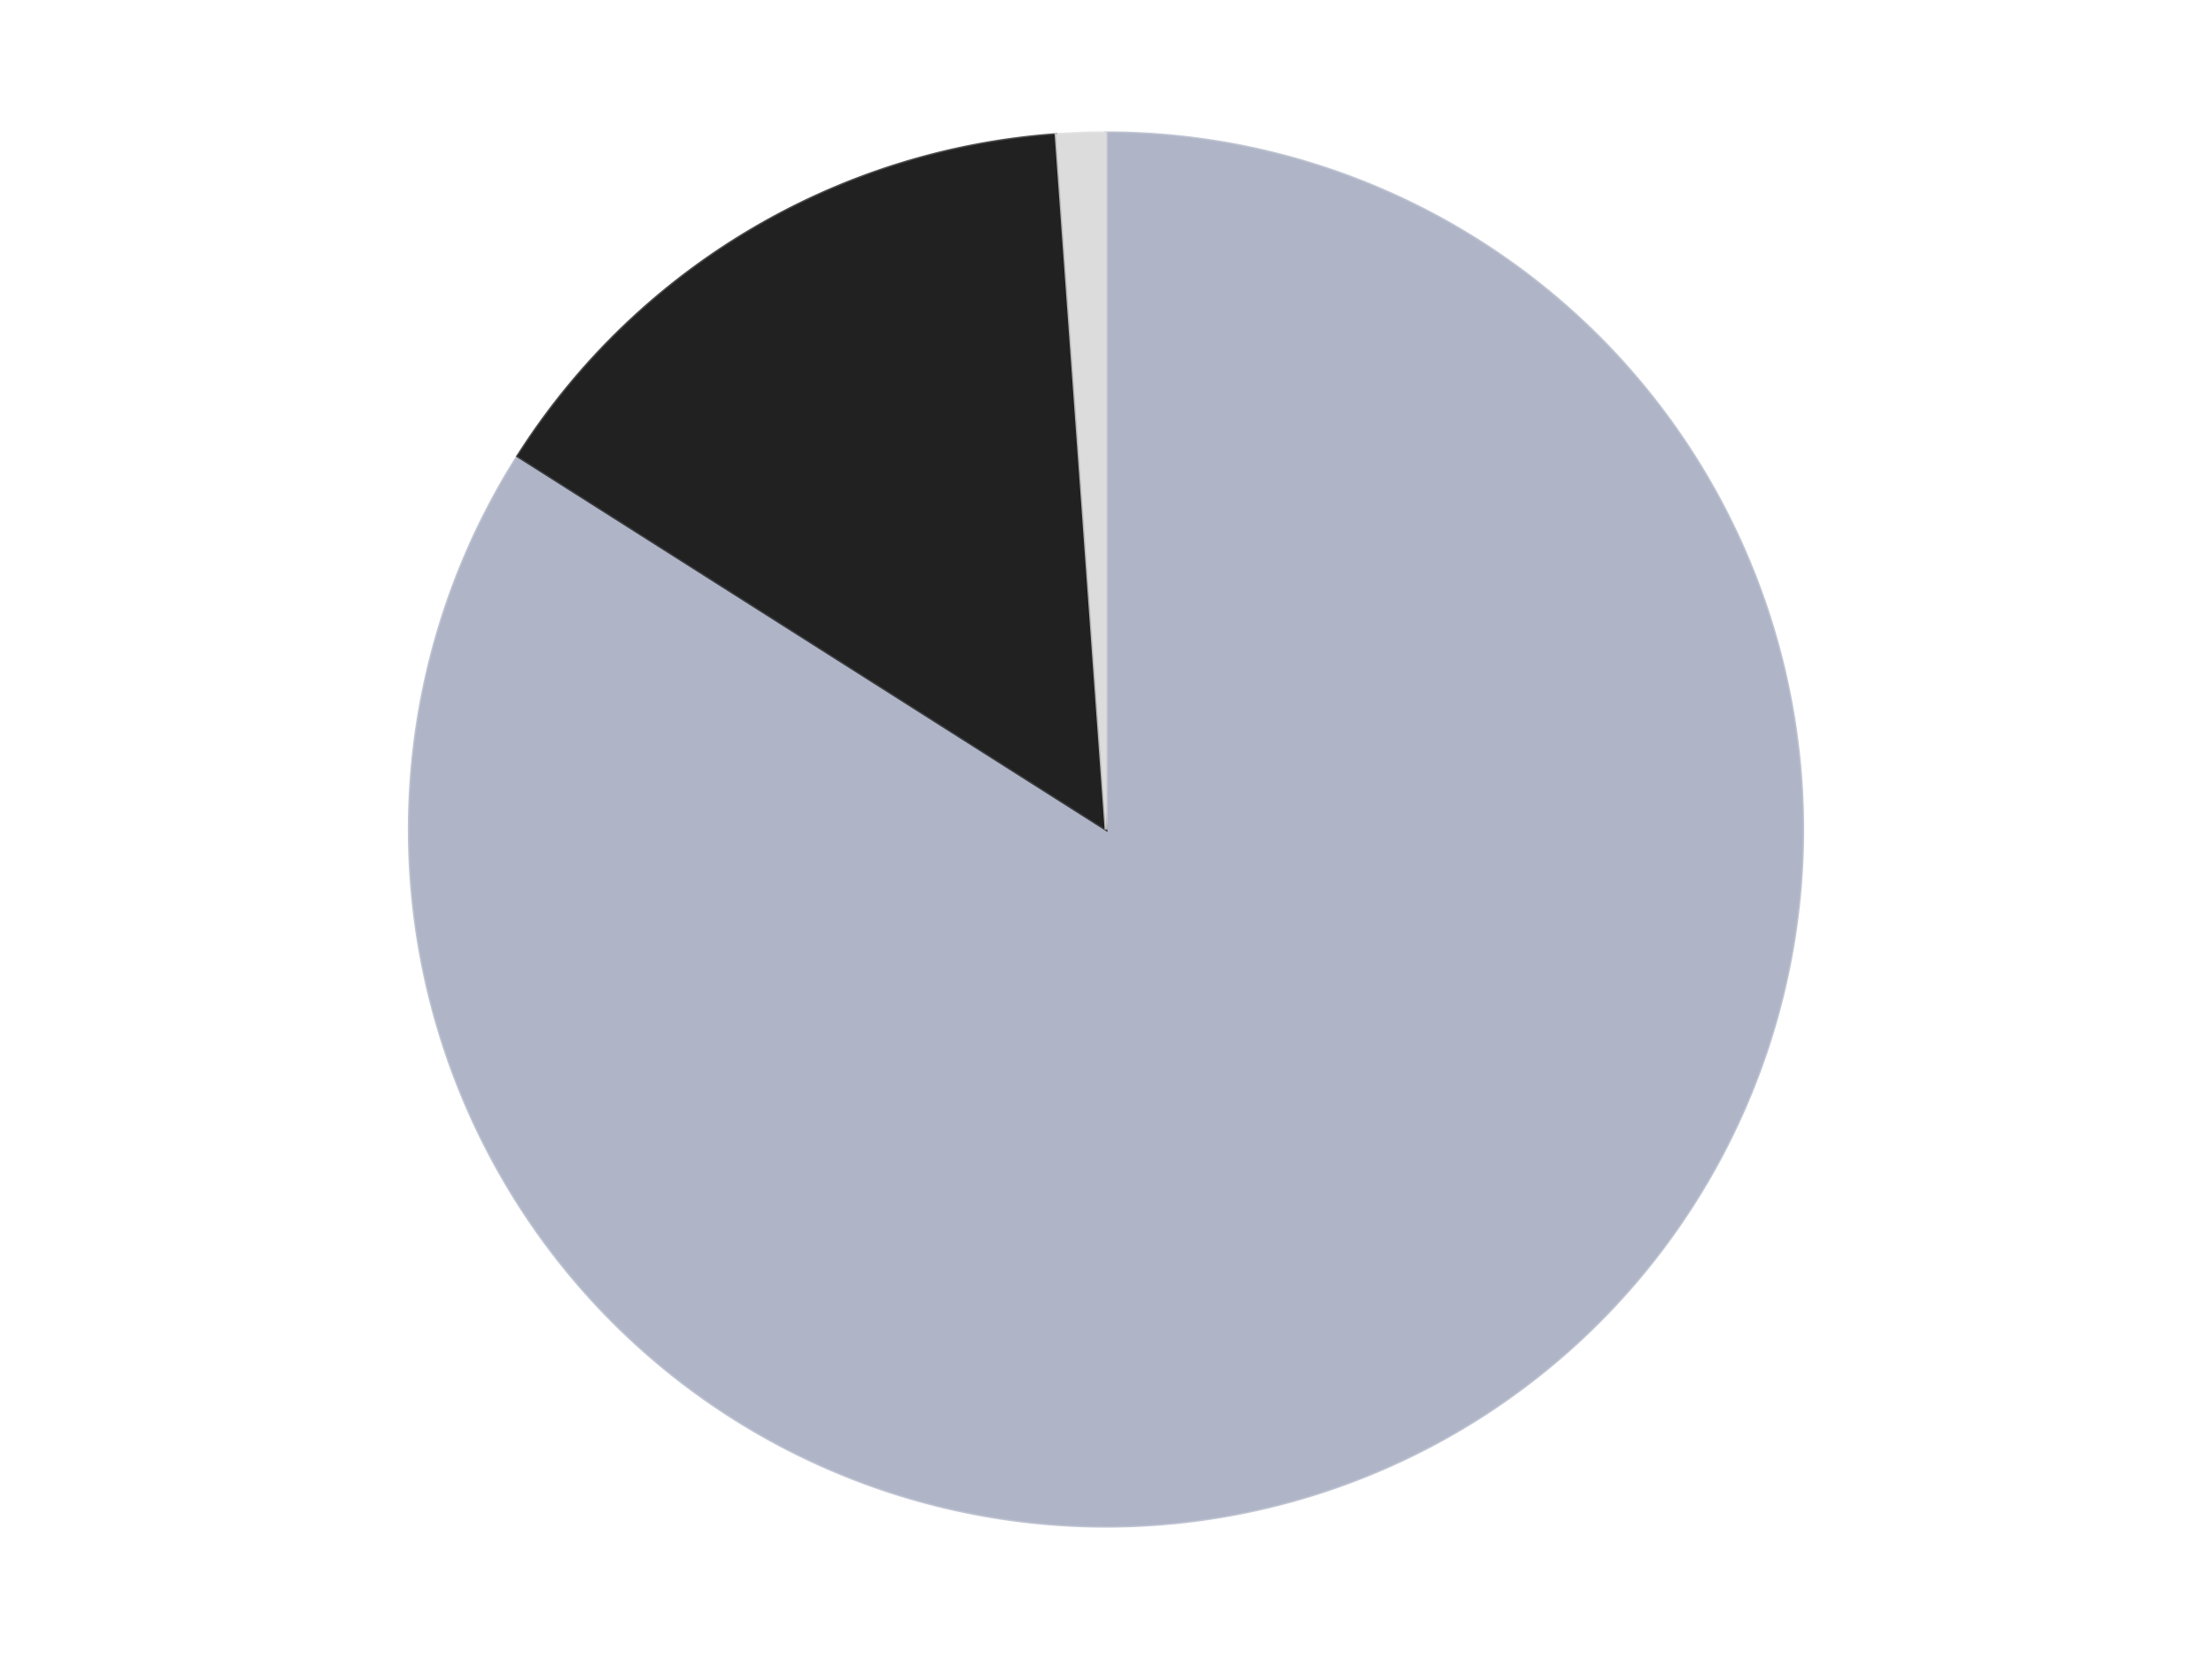
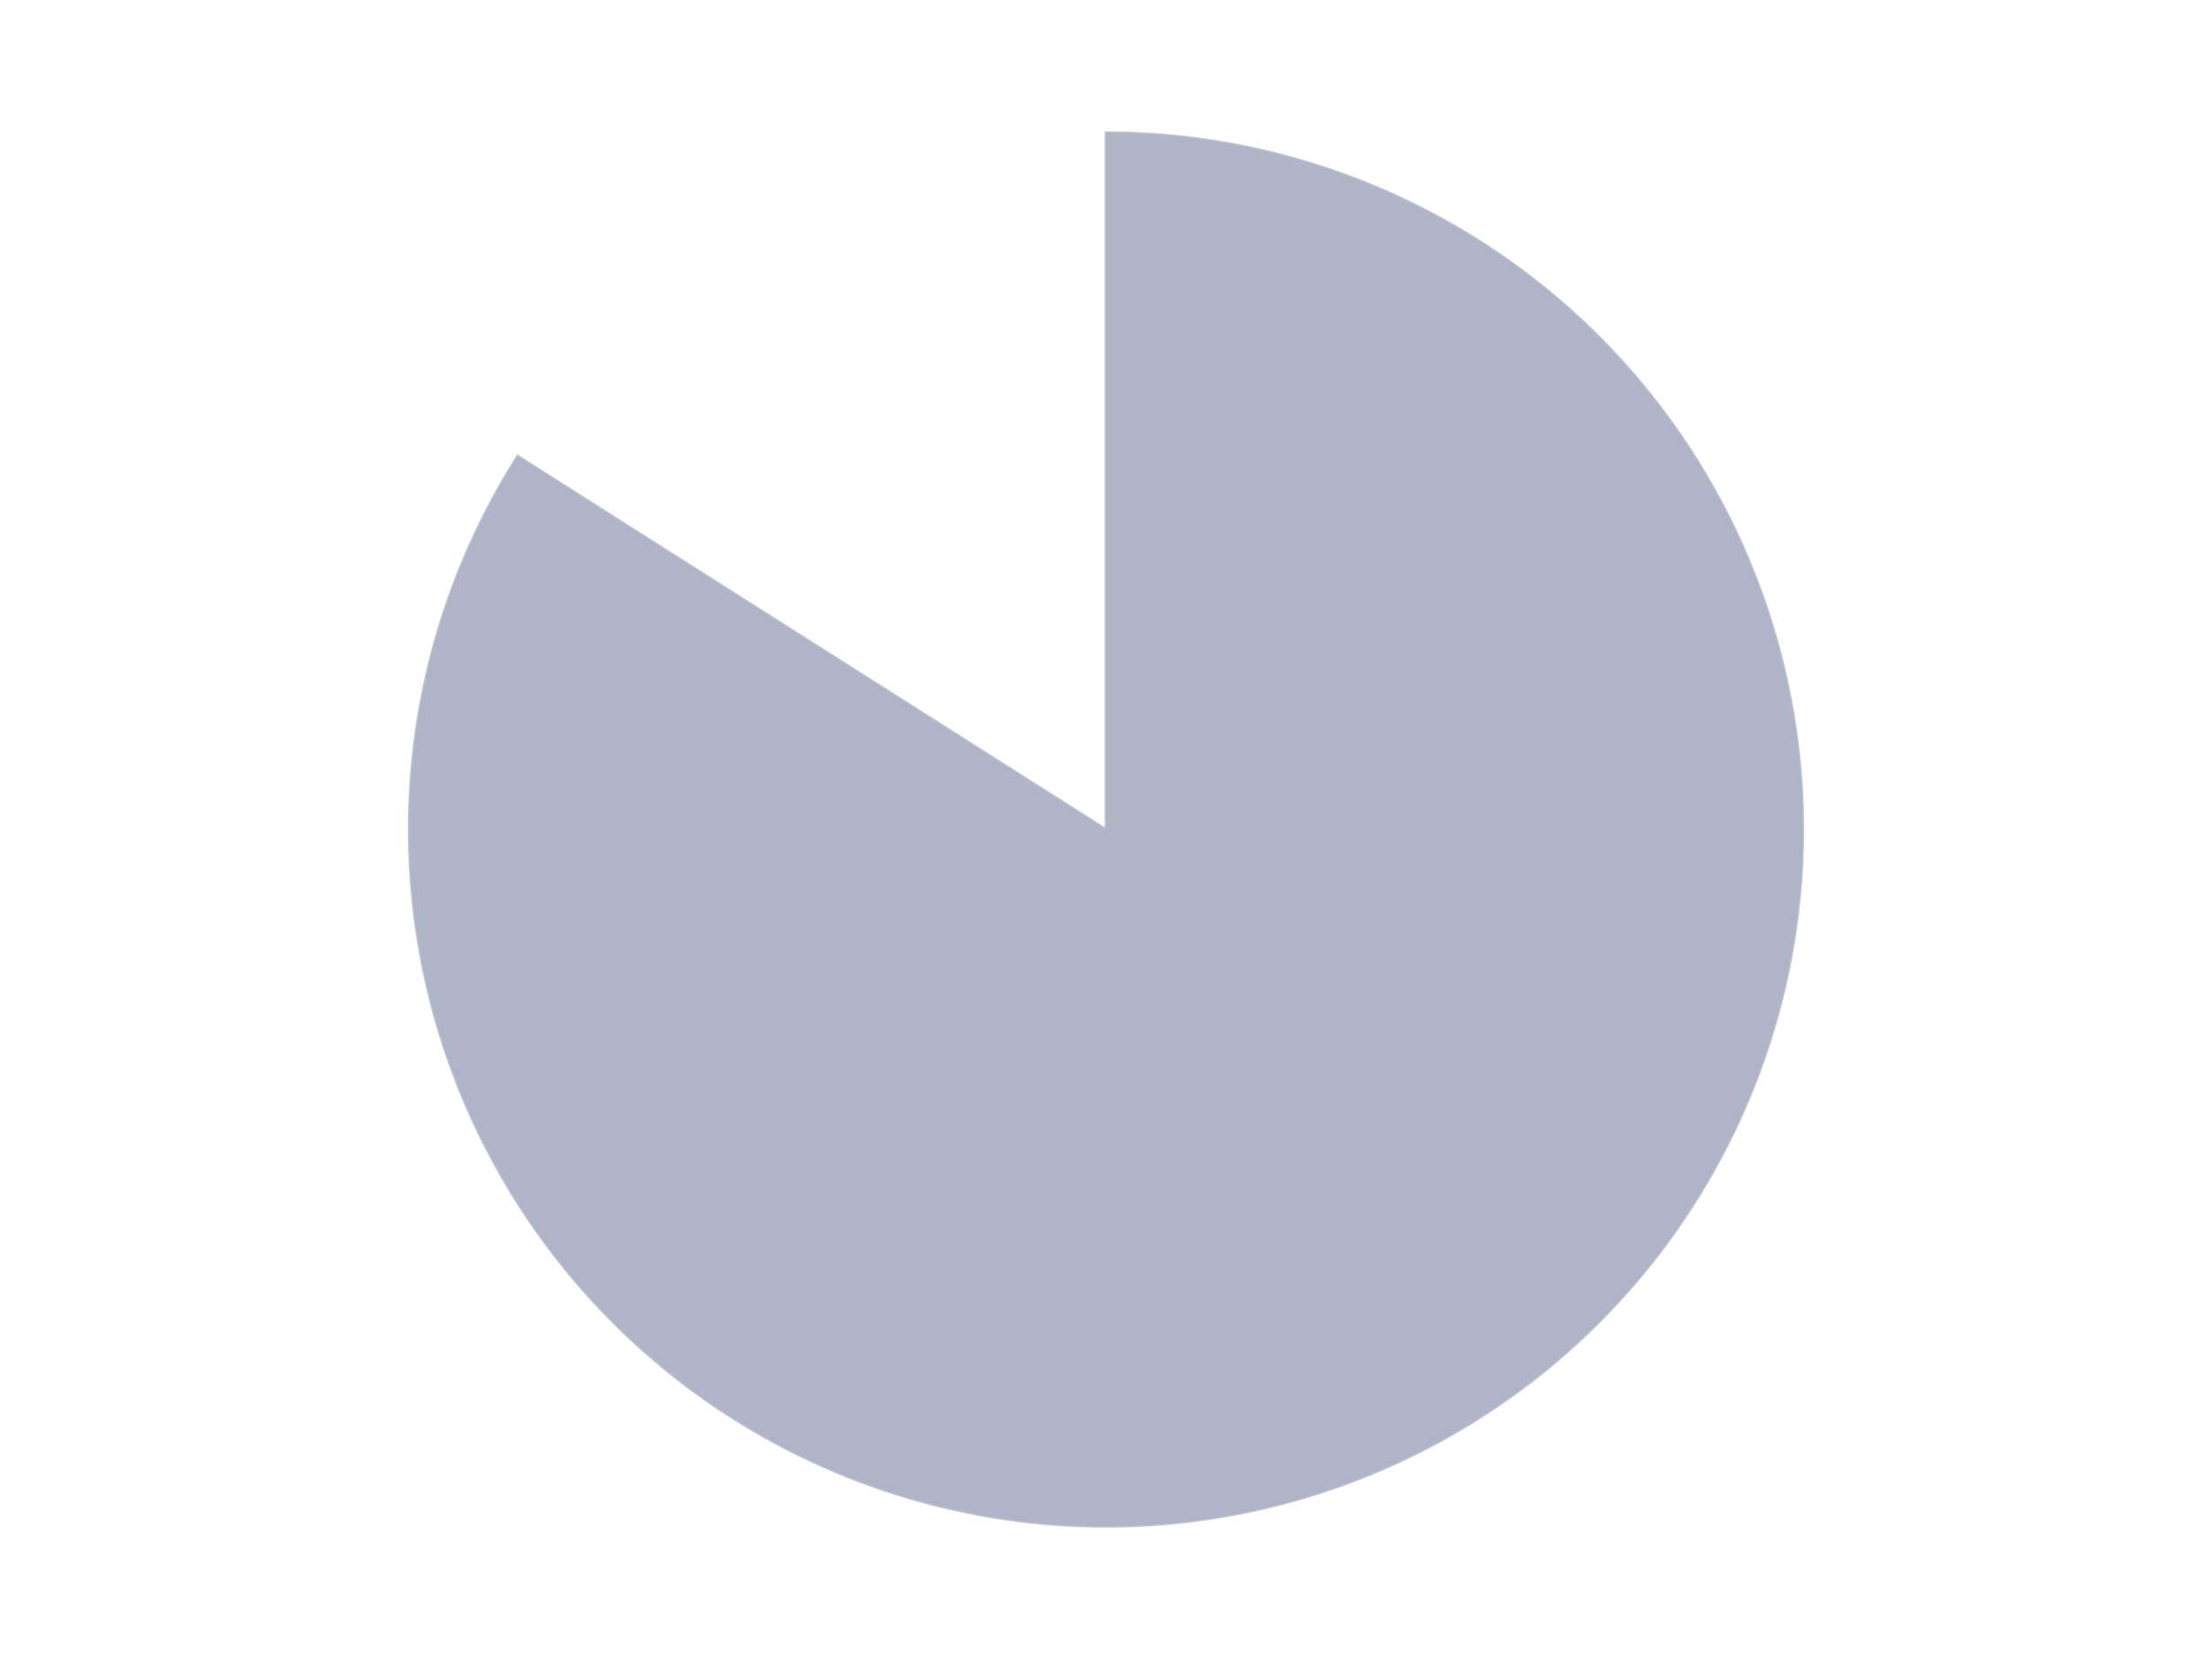
<svg xmlns="http://www.w3.org/2000/svg" xmlns:xlink="http://www.w3.org/1999/xlink" id="chart-248ce3c2-1b85-416d-a872-3504ef3b394d" class="pygal-chart" viewBox="0 0 800 600">
  <defs>
    <style type="text/css">#chart-248ce3c2-1b85-416d-a872-3504ef3b394d{-webkit-user-select:none;-webkit-font-smoothing:antialiased;font-family:Consolas,"Liberation Mono",Menlo,Courier,monospace}#chart-248ce3c2-1b85-416d-a872-3504ef3b394d .title{font-family:Consolas,"Liberation Mono",Menlo,Courier,monospace;font-size:16px}#chart-248ce3c2-1b85-416d-a872-3504ef3b394d .legends .legend text{font-family:Consolas,"Liberation Mono",Menlo,Courier,monospace;font-size:14px}#chart-248ce3c2-1b85-416d-a872-3504ef3b394d .axis text{font-family:Consolas,"Liberation Mono",Menlo,Courier,monospace;font-size:10px}#chart-248ce3c2-1b85-416d-a872-3504ef3b394d .axis text.major{font-family:Consolas,"Liberation Mono",Menlo,Courier,monospace;font-size:10px}#chart-248ce3c2-1b85-416d-a872-3504ef3b394d .text-overlay text.value{font-family:Consolas,"Liberation Mono",Menlo,Courier,monospace;font-size:16px}#chart-248ce3c2-1b85-416d-a872-3504ef3b394d .text-overlay text.label{font-family:Consolas,"Liberation Mono",Menlo,Courier,monospace;font-size:10px}#chart-248ce3c2-1b85-416d-a872-3504ef3b394d .tooltip{font-family:Consolas,"Liberation Mono",Menlo,Courier,monospace;font-size:14px}#chart-248ce3c2-1b85-416d-a872-3504ef3b394d text.no_data{font-family:Consolas,"Liberation Mono",Menlo,Courier,monospace;font-size:64px}
#chart-248ce3c2-1b85-416d-a872-3504ef3b394d{background-color:transparent}#chart-248ce3c2-1b85-416d-a872-3504ef3b394d path,#chart-248ce3c2-1b85-416d-a872-3504ef3b394d line,#chart-248ce3c2-1b85-416d-a872-3504ef3b394d rect,#chart-248ce3c2-1b85-416d-a872-3504ef3b394d circle{-webkit-transition:150ms;-moz-transition:150ms;transition:150ms}#chart-248ce3c2-1b85-416d-a872-3504ef3b394d .graph &gt; .background{fill:transparent}#chart-248ce3c2-1b85-416d-a872-3504ef3b394d .plot &gt; .background{fill:transparent}#chart-248ce3c2-1b85-416d-a872-3504ef3b394d .graph{fill:rgba(0,0,0,.87)}#chart-248ce3c2-1b85-416d-a872-3504ef3b394d text.no_data{fill:rgba(0,0,0,1)}#chart-248ce3c2-1b85-416d-a872-3504ef3b394d .title{fill:rgba(0,0,0,1)}#chart-248ce3c2-1b85-416d-a872-3504ef3b394d .legends .legend text{fill:rgba(0,0,0,.87)}#chart-248ce3c2-1b85-416d-a872-3504ef3b394d .legends .legend:hover text{fill:rgba(0,0,0,1)}#chart-248ce3c2-1b85-416d-a872-3504ef3b394d .axis .line{stroke:rgba(0,0,0,1)}#chart-248ce3c2-1b85-416d-a872-3504ef3b394d .axis .guide.line{stroke:rgba(0,0,0,.54)}#chart-248ce3c2-1b85-416d-a872-3504ef3b394d .axis .major.line{stroke:rgba(0,0,0,.87)}#chart-248ce3c2-1b85-416d-a872-3504ef3b394d .axis text.major{fill:rgba(0,0,0,1)}#chart-248ce3c2-1b85-416d-a872-3504ef3b394d .axis.y .guides:hover .guide.line,#chart-248ce3c2-1b85-416d-a872-3504ef3b394d .line-graph .axis.x .guides:hover .guide.line,#chart-248ce3c2-1b85-416d-a872-3504ef3b394d .stackedline-graph .axis.x .guides:hover .guide.line,#chart-248ce3c2-1b85-416d-a872-3504ef3b394d .xy-graph .axis.x .guides:hover .guide.line{stroke:rgba(0,0,0,1)}#chart-248ce3c2-1b85-416d-a872-3504ef3b394d .axis .guides:hover text{fill:rgba(0,0,0,1)}#chart-248ce3c2-1b85-416d-a872-3504ef3b394d .reactive{fill-opacity:1.0;stroke-opacity:.8;stroke-width:1}#chart-248ce3c2-1b85-416d-a872-3504ef3b394d .ci{stroke:rgba(0,0,0,.87)}#chart-248ce3c2-1b85-416d-a872-3504ef3b394d .reactive.active,#chart-248ce3c2-1b85-416d-a872-3504ef3b394d .active .reactive{fill-opacity:0.6;stroke-opacity:.9;stroke-width:4}#chart-248ce3c2-1b85-416d-a872-3504ef3b394d .ci .reactive.active{stroke-width:1.5}#chart-248ce3c2-1b85-416d-a872-3504ef3b394d .series text{fill:rgba(0,0,0,1)}#chart-248ce3c2-1b85-416d-a872-3504ef3b394d .tooltip rect{fill:transparent;stroke:rgba(0,0,0,1);-webkit-transition:opacity 150ms;-moz-transition:opacity 150ms;transition:opacity 150ms}#chart-248ce3c2-1b85-416d-a872-3504ef3b394d .tooltip .label{fill:rgba(0,0,0,.87)}#chart-248ce3c2-1b85-416d-a872-3504ef3b394d .tooltip .label{fill:rgba(0,0,0,.87)}#chart-248ce3c2-1b85-416d-a872-3504ef3b394d .tooltip .legend{font-size:.8em;fill:rgba(0,0,0,.54)}#chart-248ce3c2-1b85-416d-a872-3504ef3b394d .tooltip .x_label{font-size:.6em;fill:rgba(0,0,0,1)}#chart-248ce3c2-1b85-416d-a872-3504ef3b394d .tooltip .xlink{font-size:.5em;text-decoration:underline}#chart-248ce3c2-1b85-416d-a872-3504ef3b394d .tooltip .value{font-size:1.5em}#chart-248ce3c2-1b85-416d-a872-3504ef3b394d .bound{font-size:.5em}#chart-248ce3c2-1b85-416d-a872-3504ef3b394d .max-value{font-size:.75em;fill:rgba(0,0,0,.54)}#chart-248ce3c2-1b85-416d-a872-3504ef3b394d .map-element{fill:transparent;stroke:rgba(0,0,0,.54) !important}#chart-248ce3c2-1b85-416d-a872-3504ef3b394d .map-element .reactive{fill-opacity:inherit;stroke-opacity:inherit}#chart-248ce3c2-1b85-416d-a872-3504ef3b394d .color-0,#chart-248ce3c2-1b85-416d-a872-3504ef3b394d .color-0 a:visited{stroke:#F44336;fill:#F44336}#chart-248ce3c2-1b85-416d-a872-3504ef3b394d .color-1,#chart-248ce3c2-1b85-416d-a872-3504ef3b394d .color-1 a:visited{stroke:#3F51B5;fill:#3F51B5}#chart-248ce3c2-1b85-416d-a872-3504ef3b394d .color-2,#chart-248ce3c2-1b85-416d-a872-3504ef3b394d .color-2 a:visited{stroke:#009688;fill:#009688}#chart-248ce3c2-1b85-416d-a872-3504ef3b394d .text-overlay .color-0 text{fill:black}#chart-248ce3c2-1b85-416d-a872-3504ef3b394d .text-overlay .color-1 text{fill:black}#chart-248ce3c2-1b85-416d-a872-3504ef3b394d .text-overlay .color-2 text{fill:black}
#chart-248ce3c2-1b85-416d-a872-3504ef3b394d text.no_data{text-anchor:middle}#chart-248ce3c2-1b85-416d-a872-3504ef3b394d .guide.line{fill:none}#chart-248ce3c2-1b85-416d-a872-3504ef3b394d .centered{text-anchor:middle}#chart-248ce3c2-1b85-416d-a872-3504ef3b394d .title{text-anchor:middle}#chart-248ce3c2-1b85-416d-a872-3504ef3b394d .legends .legend text{fill-opacity:1}#chart-248ce3c2-1b85-416d-a872-3504ef3b394d .axis.x text{text-anchor:middle}#chart-248ce3c2-1b85-416d-a872-3504ef3b394d .axis.x:not(.web) text[transform]{text-anchor:start}#chart-248ce3c2-1b85-416d-a872-3504ef3b394d .axis.x:not(.web) text[transform].backwards{text-anchor:end}#chart-248ce3c2-1b85-416d-a872-3504ef3b394d .axis.y text{text-anchor:end}#chart-248ce3c2-1b85-416d-a872-3504ef3b394d .axis.y text[transform].backwards{text-anchor:start}#chart-248ce3c2-1b85-416d-a872-3504ef3b394d .axis.y2 text{text-anchor:start}#chart-248ce3c2-1b85-416d-a872-3504ef3b394d .axis.y2 text[transform].backwards{text-anchor:end}#chart-248ce3c2-1b85-416d-a872-3504ef3b394d .axis .guide.line{stroke-dasharray:4,4;stroke:black}#chart-248ce3c2-1b85-416d-a872-3504ef3b394d .axis .major.guide.line{stroke-dasharray:6,6;stroke:black}#chart-248ce3c2-1b85-416d-a872-3504ef3b394d .horizontal .axis.y .guide.line,#chart-248ce3c2-1b85-416d-a872-3504ef3b394d .horizontal .axis.y2 .guide.line,#chart-248ce3c2-1b85-416d-a872-3504ef3b394d .vertical .axis.x .guide.line{opacity:0}#chart-248ce3c2-1b85-416d-a872-3504ef3b394d .horizontal .axis.always_show .guide.line,#chart-248ce3c2-1b85-416d-a872-3504ef3b394d .vertical .axis.always_show .guide.line{opacity:1 !important}#chart-248ce3c2-1b85-416d-a872-3504ef3b394d .axis.y .guides:hover .guide.line,#chart-248ce3c2-1b85-416d-a872-3504ef3b394d .axis.y2 .guides:hover .guide.line,#chart-248ce3c2-1b85-416d-a872-3504ef3b394d .axis.x .guides:hover .guide.line{opacity:1}#chart-248ce3c2-1b85-416d-a872-3504ef3b394d .axis .guides:hover text{opacity:1}#chart-248ce3c2-1b85-416d-a872-3504ef3b394d .nofill{fill:none}#chart-248ce3c2-1b85-416d-a872-3504ef3b394d .subtle-fill{fill-opacity:.2}#chart-248ce3c2-1b85-416d-a872-3504ef3b394d .dot{stroke-width:1px;fill-opacity:1;stroke-opacity:1}#chart-248ce3c2-1b85-416d-a872-3504ef3b394d .dot.active{stroke-width:5px}#chart-248ce3c2-1b85-416d-a872-3504ef3b394d .dot.negative{fill:transparent}#chart-248ce3c2-1b85-416d-a872-3504ef3b394d text,#chart-248ce3c2-1b85-416d-a872-3504ef3b394d tspan{stroke:none !important}#chart-248ce3c2-1b85-416d-a872-3504ef3b394d .series text.active{opacity:1}#chart-248ce3c2-1b85-416d-a872-3504ef3b394d .tooltip rect{fill-opacity:.95;stroke-width:.5}#chart-248ce3c2-1b85-416d-a872-3504ef3b394d .tooltip text{fill-opacity:1}#chart-248ce3c2-1b85-416d-a872-3504ef3b394d .showable{visibility:hidden}#chart-248ce3c2-1b85-416d-a872-3504ef3b394d .showable.shown{visibility:visible}#chart-248ce3c2-1b85-416d-a872-3504ef3b394d .gauge-background{fill:rgba(229,229,229,1);stroke:none}#chart-248ce3c2-1b85-416d-a872-3504ef3b394d .bg-lines{stroke:transparent;stroke-width:2px}</style>
    <script type="text/javascript">window.pygal = window.pygal || {};window.pygal.config = window.pygal.config || {};window.pygal.config['248ce3c2-1b85-416d-a872-3504ef3b394d'] = {"allow_interruptions": false, "box_mode": "extremes", "classes": ["pygal-chart"], "css": ["file://style.css", "file://graph.css"], "defs": [], "disable_xml_declaration": false, "dots_size": 2.5, "dynamic_print_values": false, "explicit_size": false, "fill": false, "force_uri_protocol": "https", "formatter": null, "half_pie": false, "height": 600, "include_x_axis": false, "inner_radius": 0, "interpolate": null, "interpolation_parameters": {}, "interpolation_precision": 250, "inverse_y_axis": false, "js": ["//kozea.github.io/pygal.js/2.0.x/pygal-tooltips.min.js"], "legend_at_bottom": false, "legend_at_bottom_columns": null, "legend_box_size": 12, "logarithmic": false, "margin": 20, "margin_bottom": null, "margin_left": null, "margin_right": null, "margin_top": null, "max_scale": 16, "min_scale": 4, "missing_value_fill_truncation": "x", "no_data_text": "No data", "no_prefix": false, "order_min": null, "pretty_print": false, "print_labels": false, "print_values": false, "print_values_position": "center", "print_zeroes": true, "range": null, "rounded_bars": null, "secondary_range": null, "show_dots": true, "show_legend": false, "show_minor_x_labels": true, "show_minor_y_labels": true, "show_only_major_dots": false, "show_x_guides": false, "show_x_labels": true, "show_y_guides": true, "show_y_labels": true, "spacing": 10, "stack_from_top": false, "strict": false, "stroke": true, "stroke_style": null, "style": {"background": "transparent", "ci_colors": [], "colors": ["#F44336", "#3F51B5", "#009688", "#FFC107", "#FF5722", "#9C27B0", "#03A9F4", "#8BC34A", "#FF9800", "#E91E63", "#2196F3", "#4CAF50", "#FFEB3B", "#673AB7", "#00BCD4", "#CDDC39", "#9E9E9E", "#607D8B"], "dot_opacity": "1", "font_family": "Consolas, \"Liberation Mono\", Menlo, Courier, monospace", "foreground": "rgba(0, 0, 0, .87)", "foreground_strong": "rgba(0, 0, 0, 1)", "foreground_subtle": "rgba(0, 0, 0, .54)", "guide_stroke_color": "black", "guide_stroke_dasharray": "4,4", "label_font_family": "Consolas, \"Liberation Mono\", Menlo, Courier, monospace", "label_font_size": 10, "legend_font_family": "Consolas, \"Liberation Mono\", Menlo, Courier, monospace", "legend_font_size": 14, "major_guide_stroke_color": "black", "major_guide_stroke_dasharray": "6,6", "major_label_font_family": "Consolas, \"Liberation Mono\", Menlo, Courier, monospace", "major_label_font_size": 10, "no_data_font_family": "Consolas, \"Liberation Mono\", Menlo, Courier, monospace", "no_data_font_size": 64, "opacity": "1.0", "opacity_hover": "0.6", "plot_background": "transparent", "stroke_opacity": ".8", "stroke_opacity_hover": ".9", "stroke_width": "1", "stroke_width_hover": "4", "title_font_family": "Consolas, \"Liberation Mono\", Menlo, Courier, monospace", "title_font_size": 16, "tooltip_font_family": "Consolas, \"Liberation Mono\", Menlo, Courier, monospace", "tooltip_font_size": 14, "transition": "150ms", "value_background": "rgba(229, 229, 229, 1)", "value_colors": [], "value_font_family": "Consolas, \"Liberation Mono\", Menlo, Courier, monospace", "value_font_size": 16, "value_label_font_family": "Consolas, \"Liberation Mono\", Menlo, Courier, monospace", "value_label_font_size": 10}, "title": null, "tooltip_border_radius": 0, "tooltip_fancy_mode": true, "truncate_label": null, "truncate_legend": null, "width": 800, "x_label_rotation": 0, "x_labels": null, "x_labels_major": null, "x_labels_major_count": null, "x_labels_major_every": null, "x_title": null, "xrange": null, "y_label_rotation": 0, "y_labels": null, "y_labels_major": null, "y_labels_major_count": null, "y_labels_major_every": null, "y_title": null, "zero": 0, "legends": ["Light Bluish Gray", "Black", "Chrome Silver"]}</script>
    <script type="text/javascript" xlink:href="https://kozea.github.io/pygal.js/2.0.x/pygal-tooltips.min.js" />
  </defs>
  <title>Pygal</title>
  <g class="graph pie-graph vertical">
    <rect x="0" y="0" width="800" height="600" class="background" />
    <g transform="translate(20, 20)" class="plot">
-       <rect x="0" y="0" width="760" height="560" class="background" />
      <g class="series serie-0 color-0">
        <g class="slices">
          <g class="slice" style="fill: #AFB5C7; stroke: #AFB5C7">
            <path d="M380 28 A252 252 0 1 1 167.229 144.972 L380 280 A0 0 0 1 0 380 280 z" class="slice reactive tooltip-trigger" />
            <desc class="value">294</desc>
            <desc class="x centered">440.70096293681615</desc>
            <desc class="y centered">390.4146416855268</desc>
          </g>
        </g>
      </g>
      <g class="series serie-1 color-1">
        <g class="slices">
          <g class="slice" style="fill: #212121; stroke: #212121">
-             <path d="M167.229 144.972 A252 252 0 0 1 361.92 28.649 L380 280 A0 0 0 0 0 380 280 z" class="slice reactive tooltip-trigger" />
            <desc class="value">52</desc>
            <desc class="x centered">315.3746910468557</desc>
            <desc class="y centered">171.83545200616493</desc>
          </g>
        </g>
      </g>
      <g class="series serie-2 color-2">
        <g class="slices">
          <g class="slice" style="fill: #DCDCDC; stroke: #DCDCDC">
-             <path d="M361.92 28.649 A252 252 0 0 1 380 28 L380 280 A0 0 0 0 0 380 280 z" class="slice reactive tooltip-trigger" />
            <desc class="value">4</desc>
            <desc class="x centered">375.4770784680426</desc>
            <desc class="y centered">154.08120402094153</desc>
          </g>
        </g>
      </g>
    </g>
    <g class="titles" />
    <g transform="translate(20, 20)" class="plot overlay">
      <g class="series serie-0 color-0" />
      <g class="series serie-1 color-1" />
      <g class="series serie-2 color-2" />
    </g>
    <g transform="translate(20, 20)" class="plot text-overlay">
      <g class="series serie-0 color-0" />
      <g class="series serie-1 color-1" />
      <g class="series serie-2 color-2" />
    </g>
    <g transform="translate(20, 20)" class="plot tooltip-overlay">
      <g transform="translate(0 0)" style="opacity: 0" class="tooltip">
-         <rect rx="0" ry="0" width="0" height="0" class="tooltip-box" />
        <g class="text" />
      </g>
    </g>
  </g>
</svg>